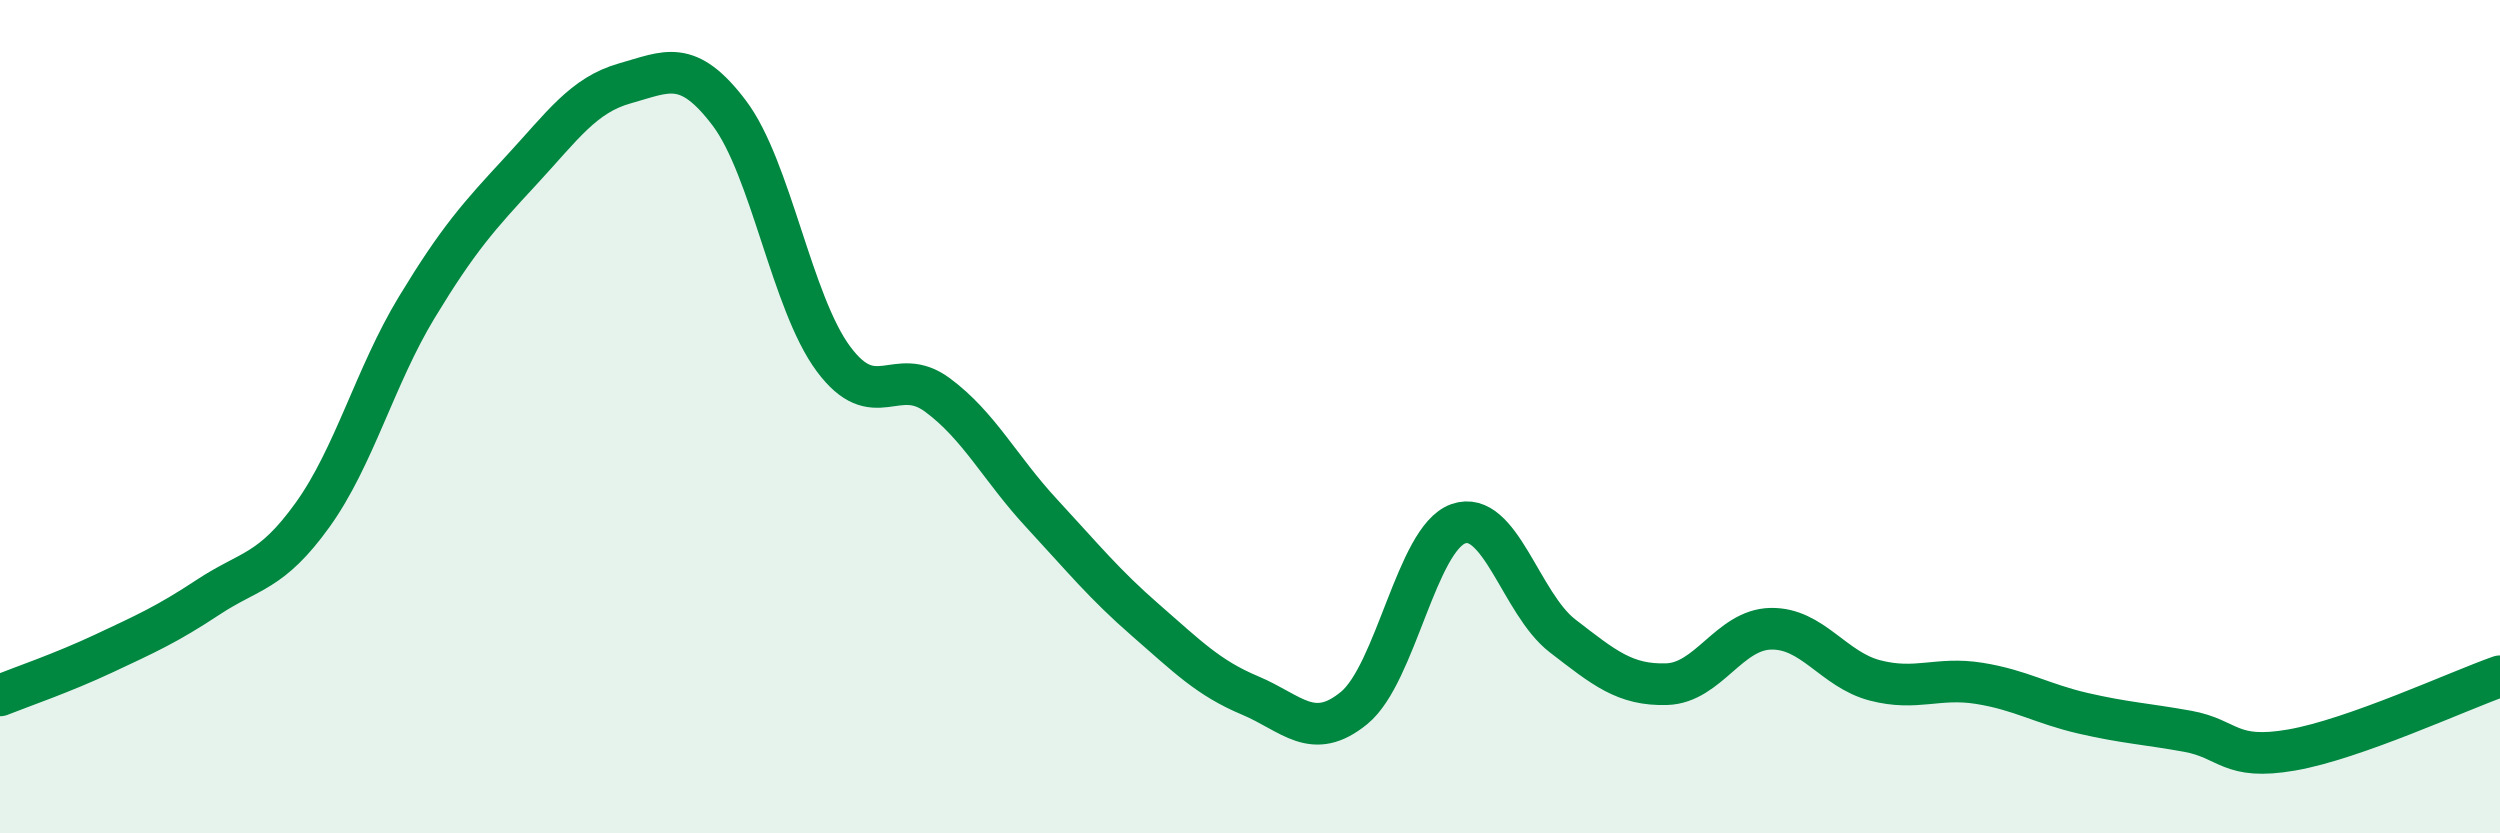
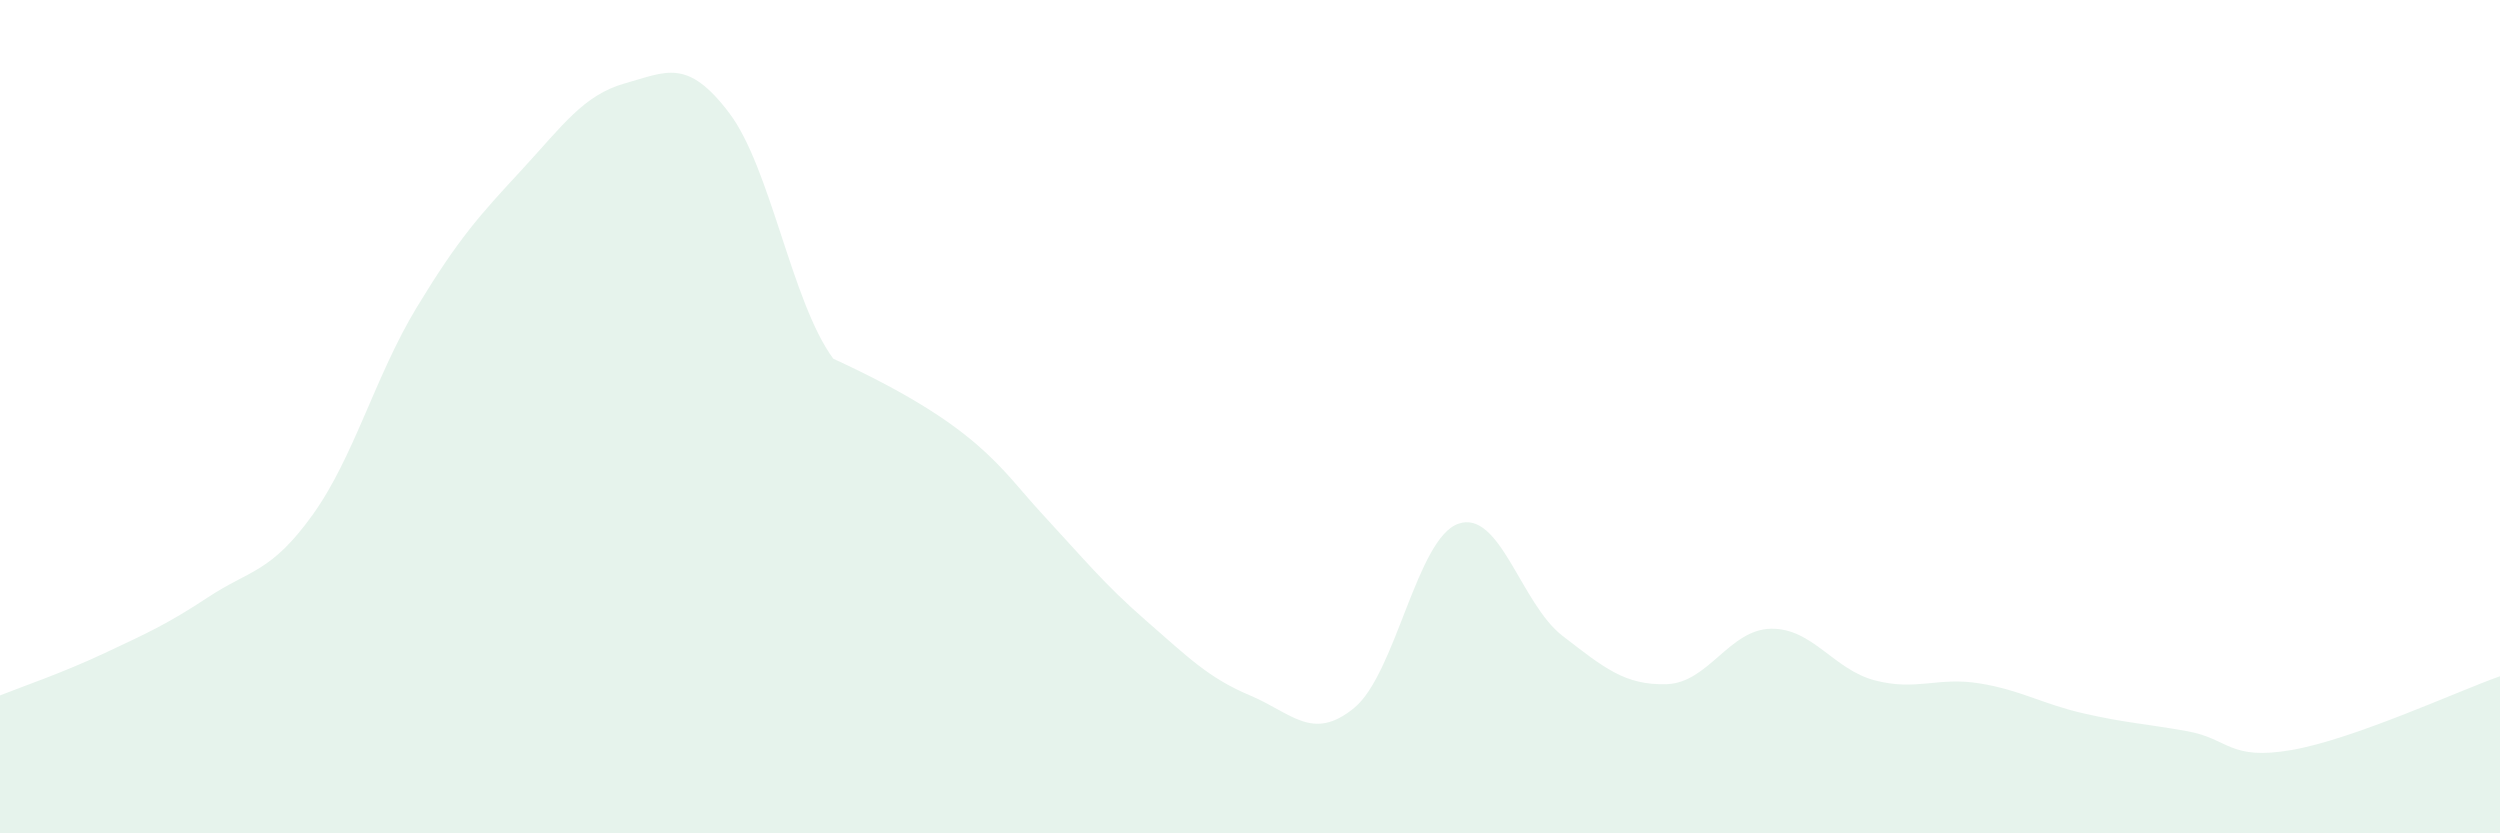
<svg xmlns="http://www.w3.org/2000/svg" width="60" height="20" viewBox="0 0 60 20">
-   <path d="M 0,16.69 C 0.5,16.49 1.5,16.15 2.5,15.68 C 3.5,15.21 4,14.99 5,14.33 C 6,13.67 6.5,13.75 7.5,12.36 C 8.5,10.97 9,9.03 10,7.38 C 11,5.73 11.5,5.18 12.5,4.1 C 13.5,3.02 14,2.28 15,2 C 16,1.72 16.5,1.39 17.5,2.71 C 18.5,4.03 19,7.26 20,8.61 C 21,9.96 21.5,8.74 22.5,9.48 C 23.5,10.22 24,11.24 25,12.32 C 26,13.4 26.5,14.02 27.5,14.89 C 28.5,15.76 29,16.27 30,16.69 C 31,17.11 31.5,17.81 32.5,16.99 C 33.5,16.17 34,12.92 35,12.57 C 36,12.22 36.5,14.49 37.5,15.26 C 38.5,16.03 39,16.45 40,16.42 C 41,16.39 41.5,15.11 42.5,15.09 C 43.5,15.07 44,16.07 45,16.33 C 46,16.59 46.5,16.24 47.5,16.4 C 48.5,16.56 49,16.89 50,17.12 C 51,17.35 51.5,17.37 52.5,17.55 C 53.5,17.73 53.5,18.26 55,18 C 56.5,17.74 59,16.58 60,16.23L60 20L0 20Z" fill="#008740" opacity="0.1" stroke-linecap="round" stroke-linejoin="round" />
-   <path d="M 0,16.69 C 0.5,16.49 1.5,16.15 2.5,15.68 C 3.5,15.21 4,14.99 5,14.33 C 6,13.67 6.5,13.75 7.5,12.36 C 8.5,10.97 9,9.03 10,7.38 C 11,5.73 11.5,5.18 12.5,4.1 C 13.5,3.02 14,2.28 15,2 C 16,1.72 16.5,1.39 17.5,2.71 C 18.5,4.03 19,7.26 20,8.61 C 21,9.96 21.5,8.74 22.5,9.48 C 23.5,10.22 24,11.24 25,12.32 C 26,13.4 26.5,14.02 27.5,14.89 C 28.5,15.76 29,16.27 30,16.69 C 31,17.11 31.5,17.81 32.5,16.99 C 33.5,16.17 34,12.92 35,12.57 C 36,12.22 36.5,14.49 37.5,15.26 C 38.5,16.03 39,16.45 40,16.42 C 41,16.39 41.5,15.11 42.5,15.09 C 43.5,15.07 44,16.07 45,16.33 C 46,16.59 46.5,16.24 47.5,16.4 C 48.5,16.56 49,16.89 50,17.12 C 51,17.35 51.5,17.37 52.5,17.55 C 53.5,17.73 53.5,18.26 55,18 C 56.5,17.74 59,16.58 60,16.23" stroke="#008740" stroke-width="1" fill="none" stroke-linecap="round" stroke-linejoin="round" />
+   <path d="M 0,16.69 C 0.5,16.49 1.5,16.15 2.5,15.68 C 3.5,15.21 4,14.99 5,14.33 C 6,13.67 6.5,13.75 7.5,12.36 C 8.5,10.97 9,9.03 10,7.38 C 11,5.73 11.5,5.18 12.5,4.1 C 13.5,3.02 14,2.28 15,2 C 16,1.72 16.5,1.39 17.5,2.71 C 18.5,4.03 19,7.26 20,8.61 C 23.5,10.22 24,11.24 25,12.32 C 26,13.4 26.5,14.02 27.5,14.89 C 28.5,15.76 29,16.27 30,16.69 C 31,17.11 31.5,17.81 32.5,16.99 C 33.5,16.17 34,12.92 35,12.57 C 36,12.22 36.5,14.49 37.5,15.26 C 38.5,16.03 39,16.45 40,16.42 C 41,16.39 41.5,15.11 42.5,15.09 C 43.5,15.07 44,16.07 45,16.33 C 46,16.59 46.5,16.24 47.5,16.4 C 48.5,16.56 49,16.89 50,17.12 C 51,17.35 51.5,17.37 52.5,17.55 C 53.5,17.73 53.5,18.26 55,18 C 56.5,17.74 59,16.58 60,16.23L60 20L0 20Z" fill="#008740" opacity="0.1" stroke-linecap="round" stroke-linejoin="round" />
</svg>